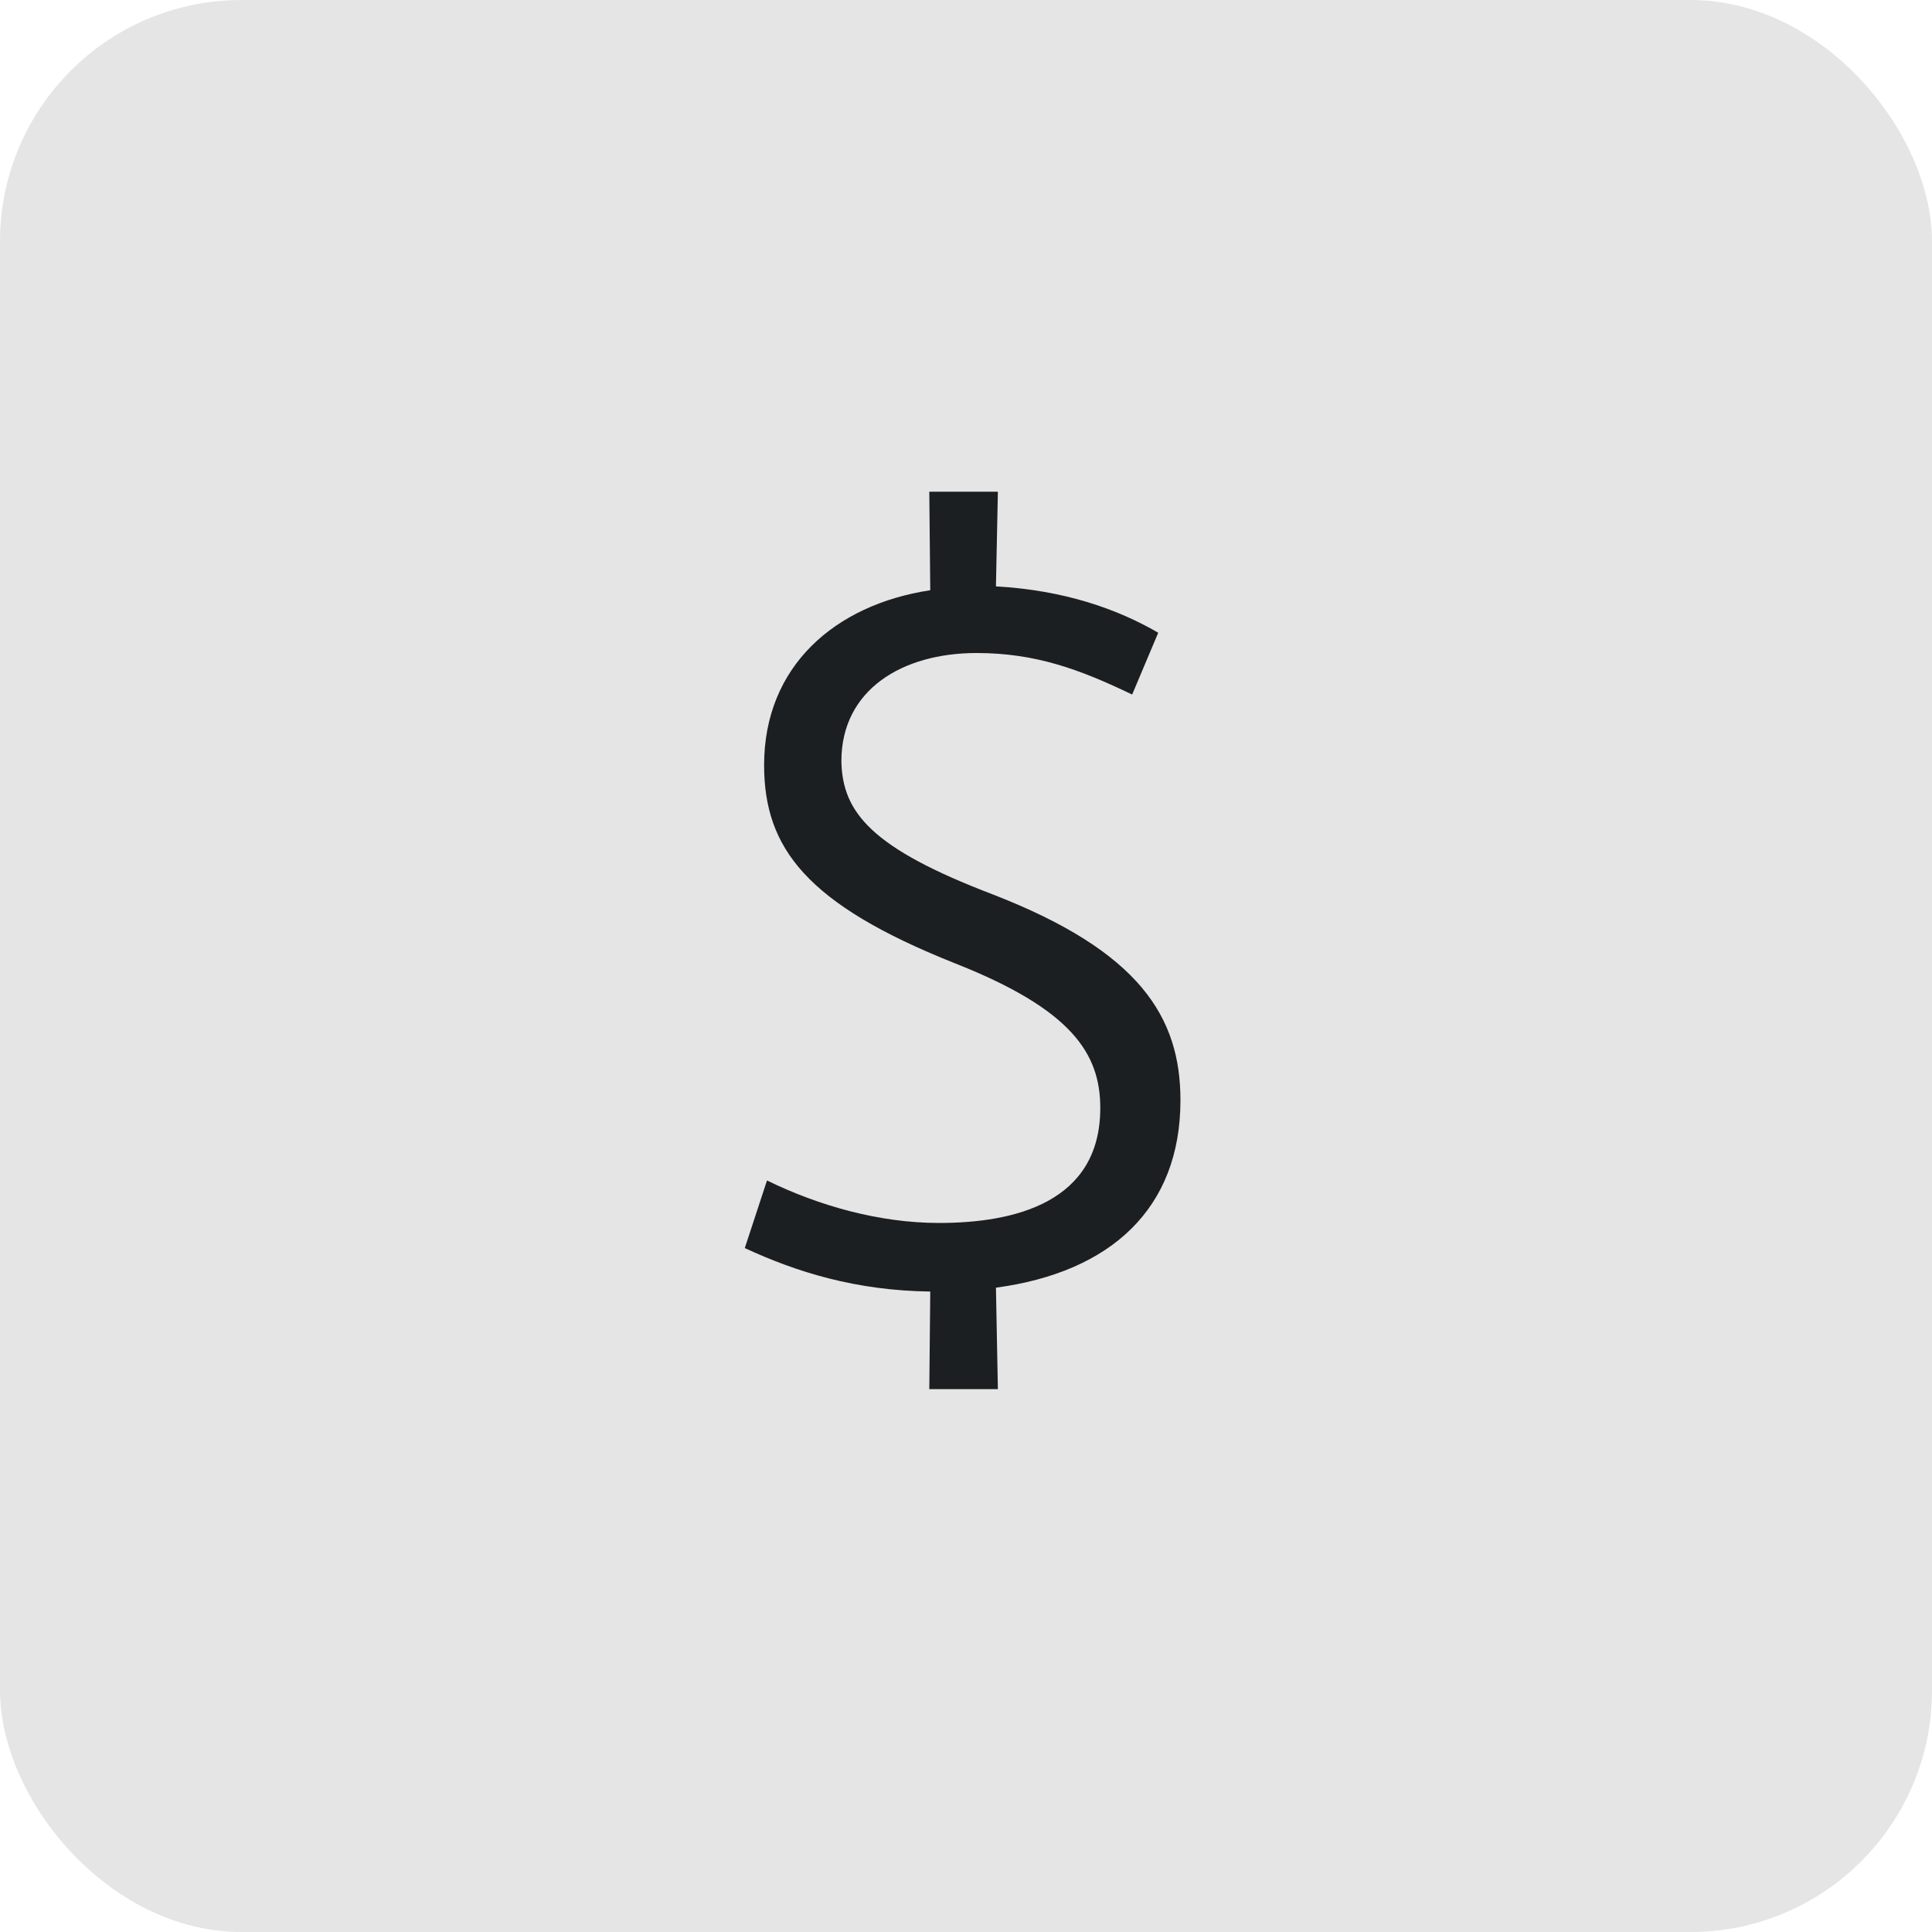
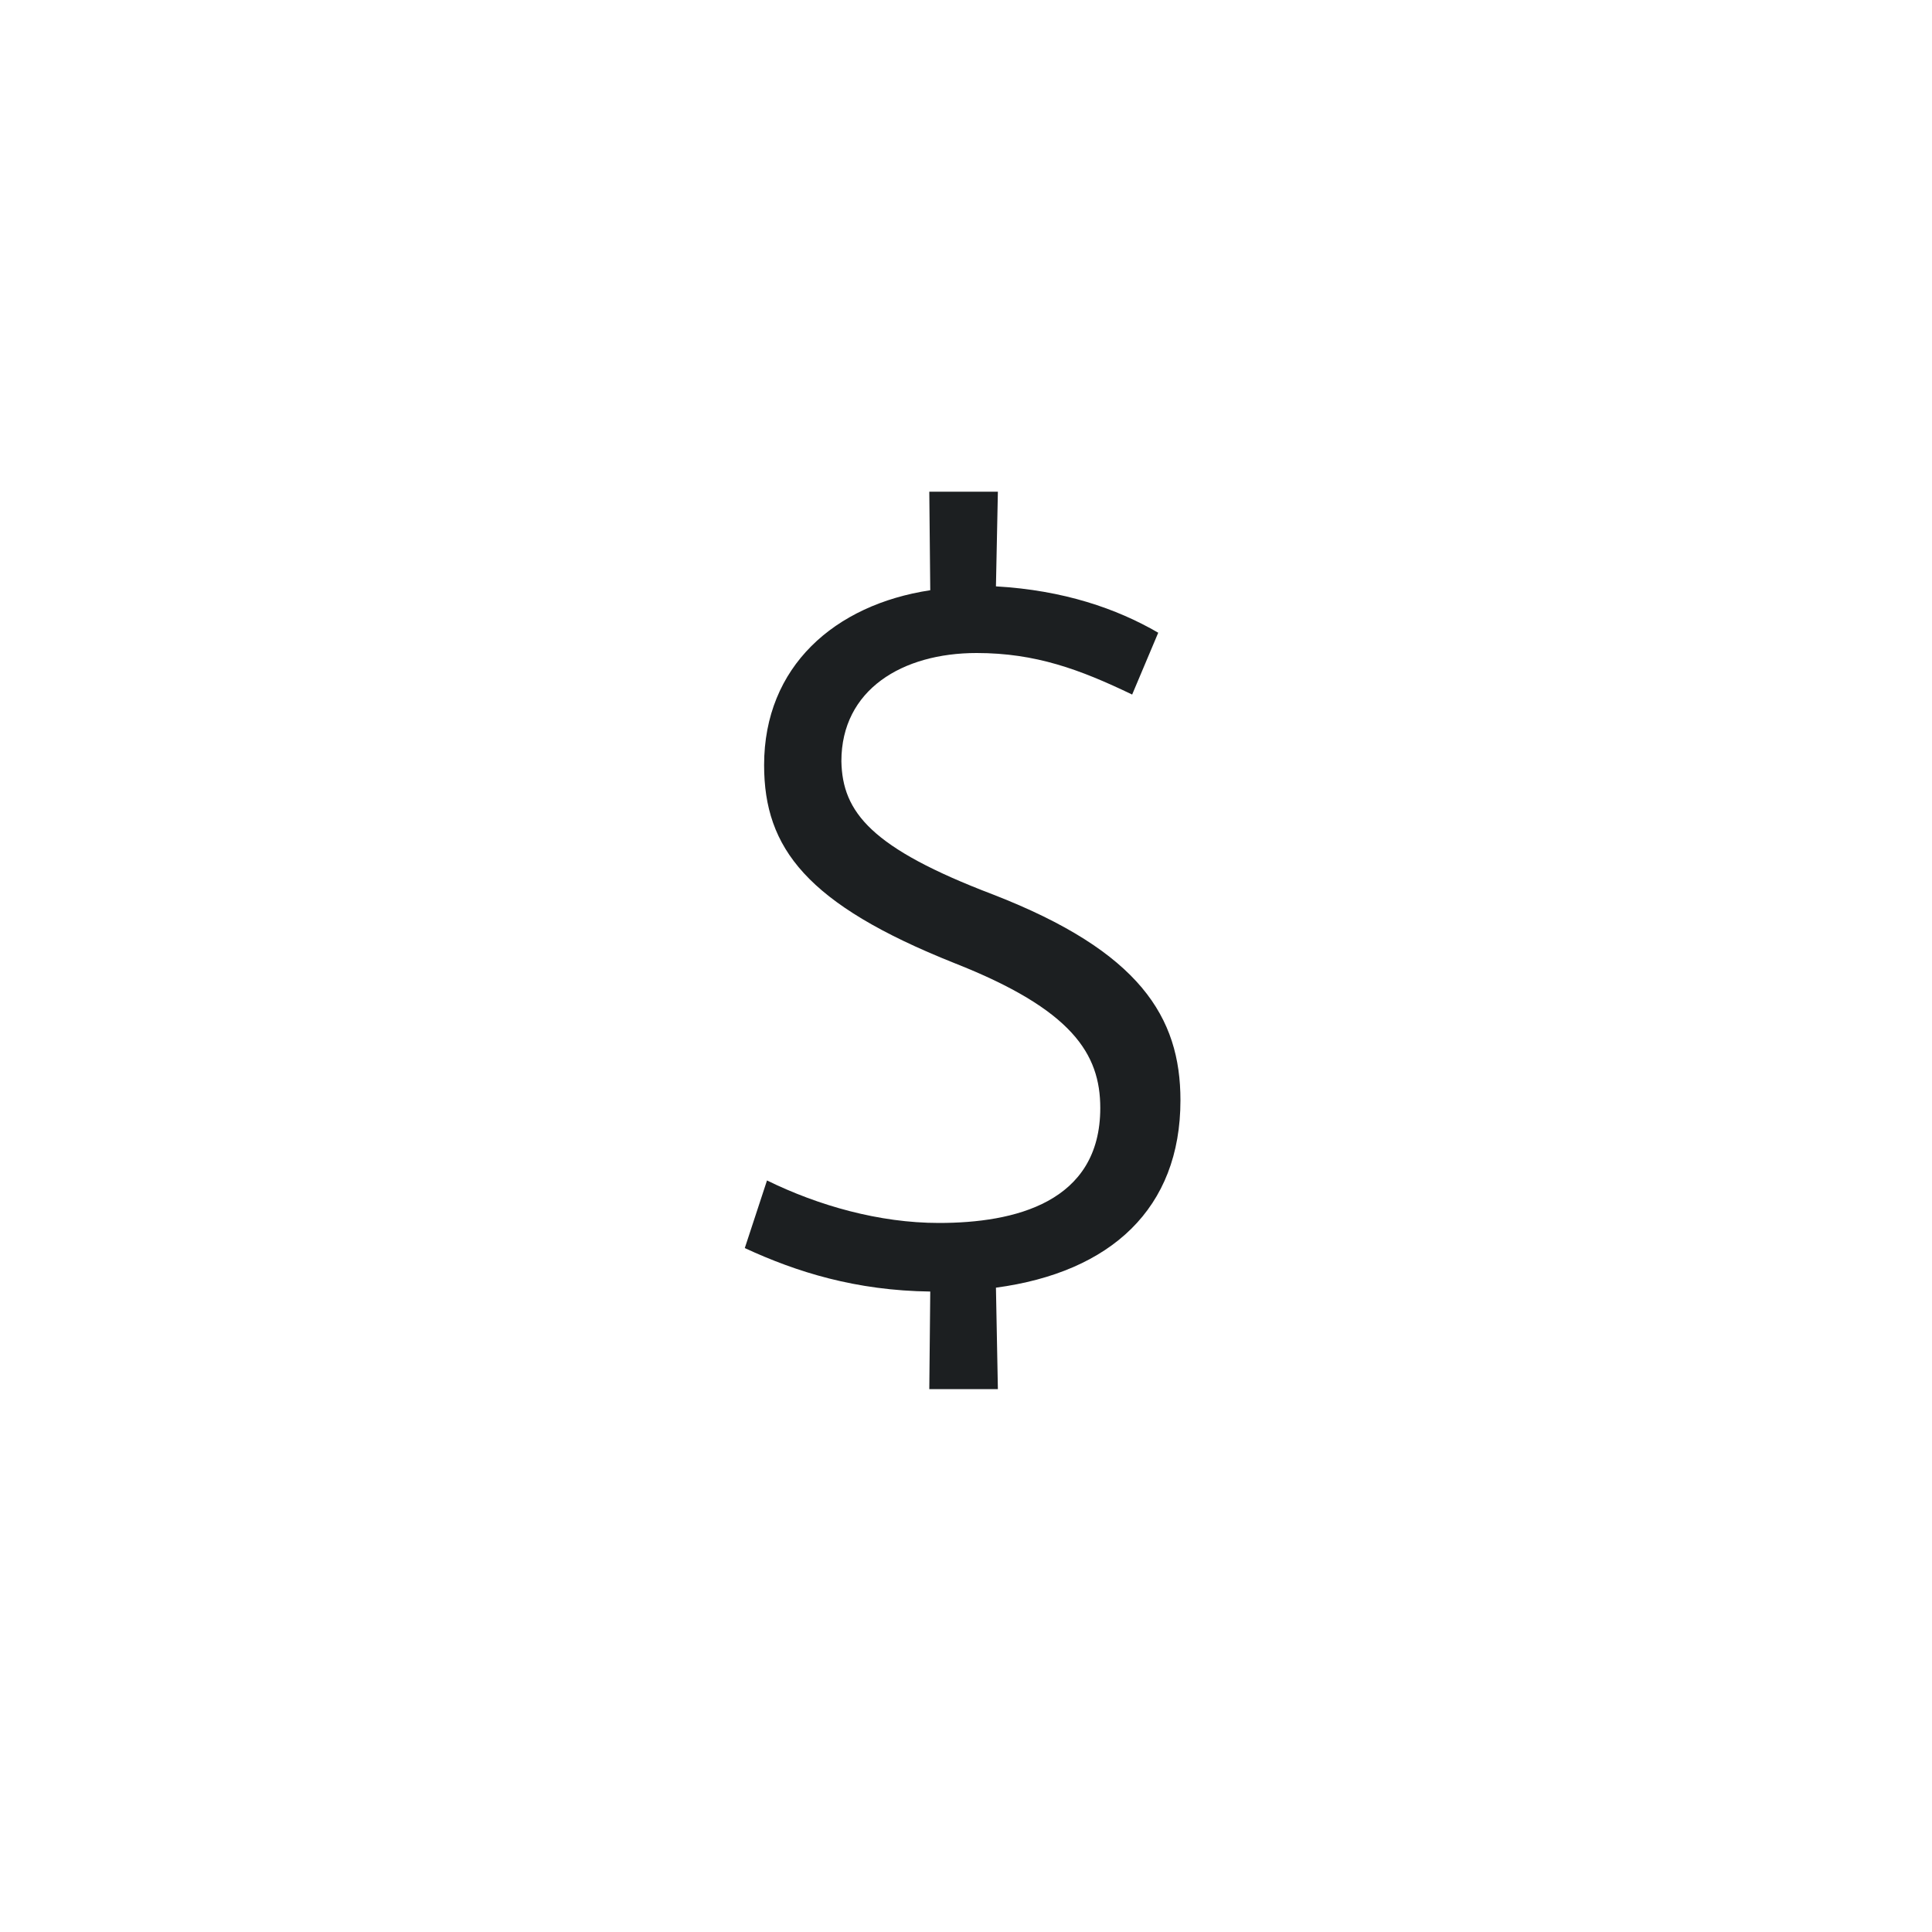
<svg xmlns="http://www.w3.org/2000/svg" width="80" height="80" viewBox="0 0 80 80" fill="none">
-   <rect width="80" height="80" rx="10" fill="#E5E5E5" />
  <path d="M48.88 45.56C48.88 50.04 46 52.68 41.24 53.32L41.32 57.52H38.48L38.52 53.48C35.44 53.44 33 52.68 30.84 51.68L31.76 48.88C33.88 49.92 36.4 50.64 38.88 50.64C42 50.64 45.56 49.8 45.56 45.88C45.56 43.64 44.4 41.8 39.52 39.88C33.4 37.44 31.64 35.12 31.64 31.68C31.64 27.6 34.56 25.04 38.52 24.44L38.48 20.36H41.32L41.24 24.28C44.04 24.44 46.24 25.2 47.96 26.2L46.88 28.76C44.72 27.72 42.88 27.04 40.44 27.04C37.36 27.04 34.84 28.56 34.84 31.52C34.88 33.64 36.08 35.12 41.12 37.04C47.2 39.4 48.88 42.12 48.88 45.56Z" fill="#1C1F21" />
</svg>